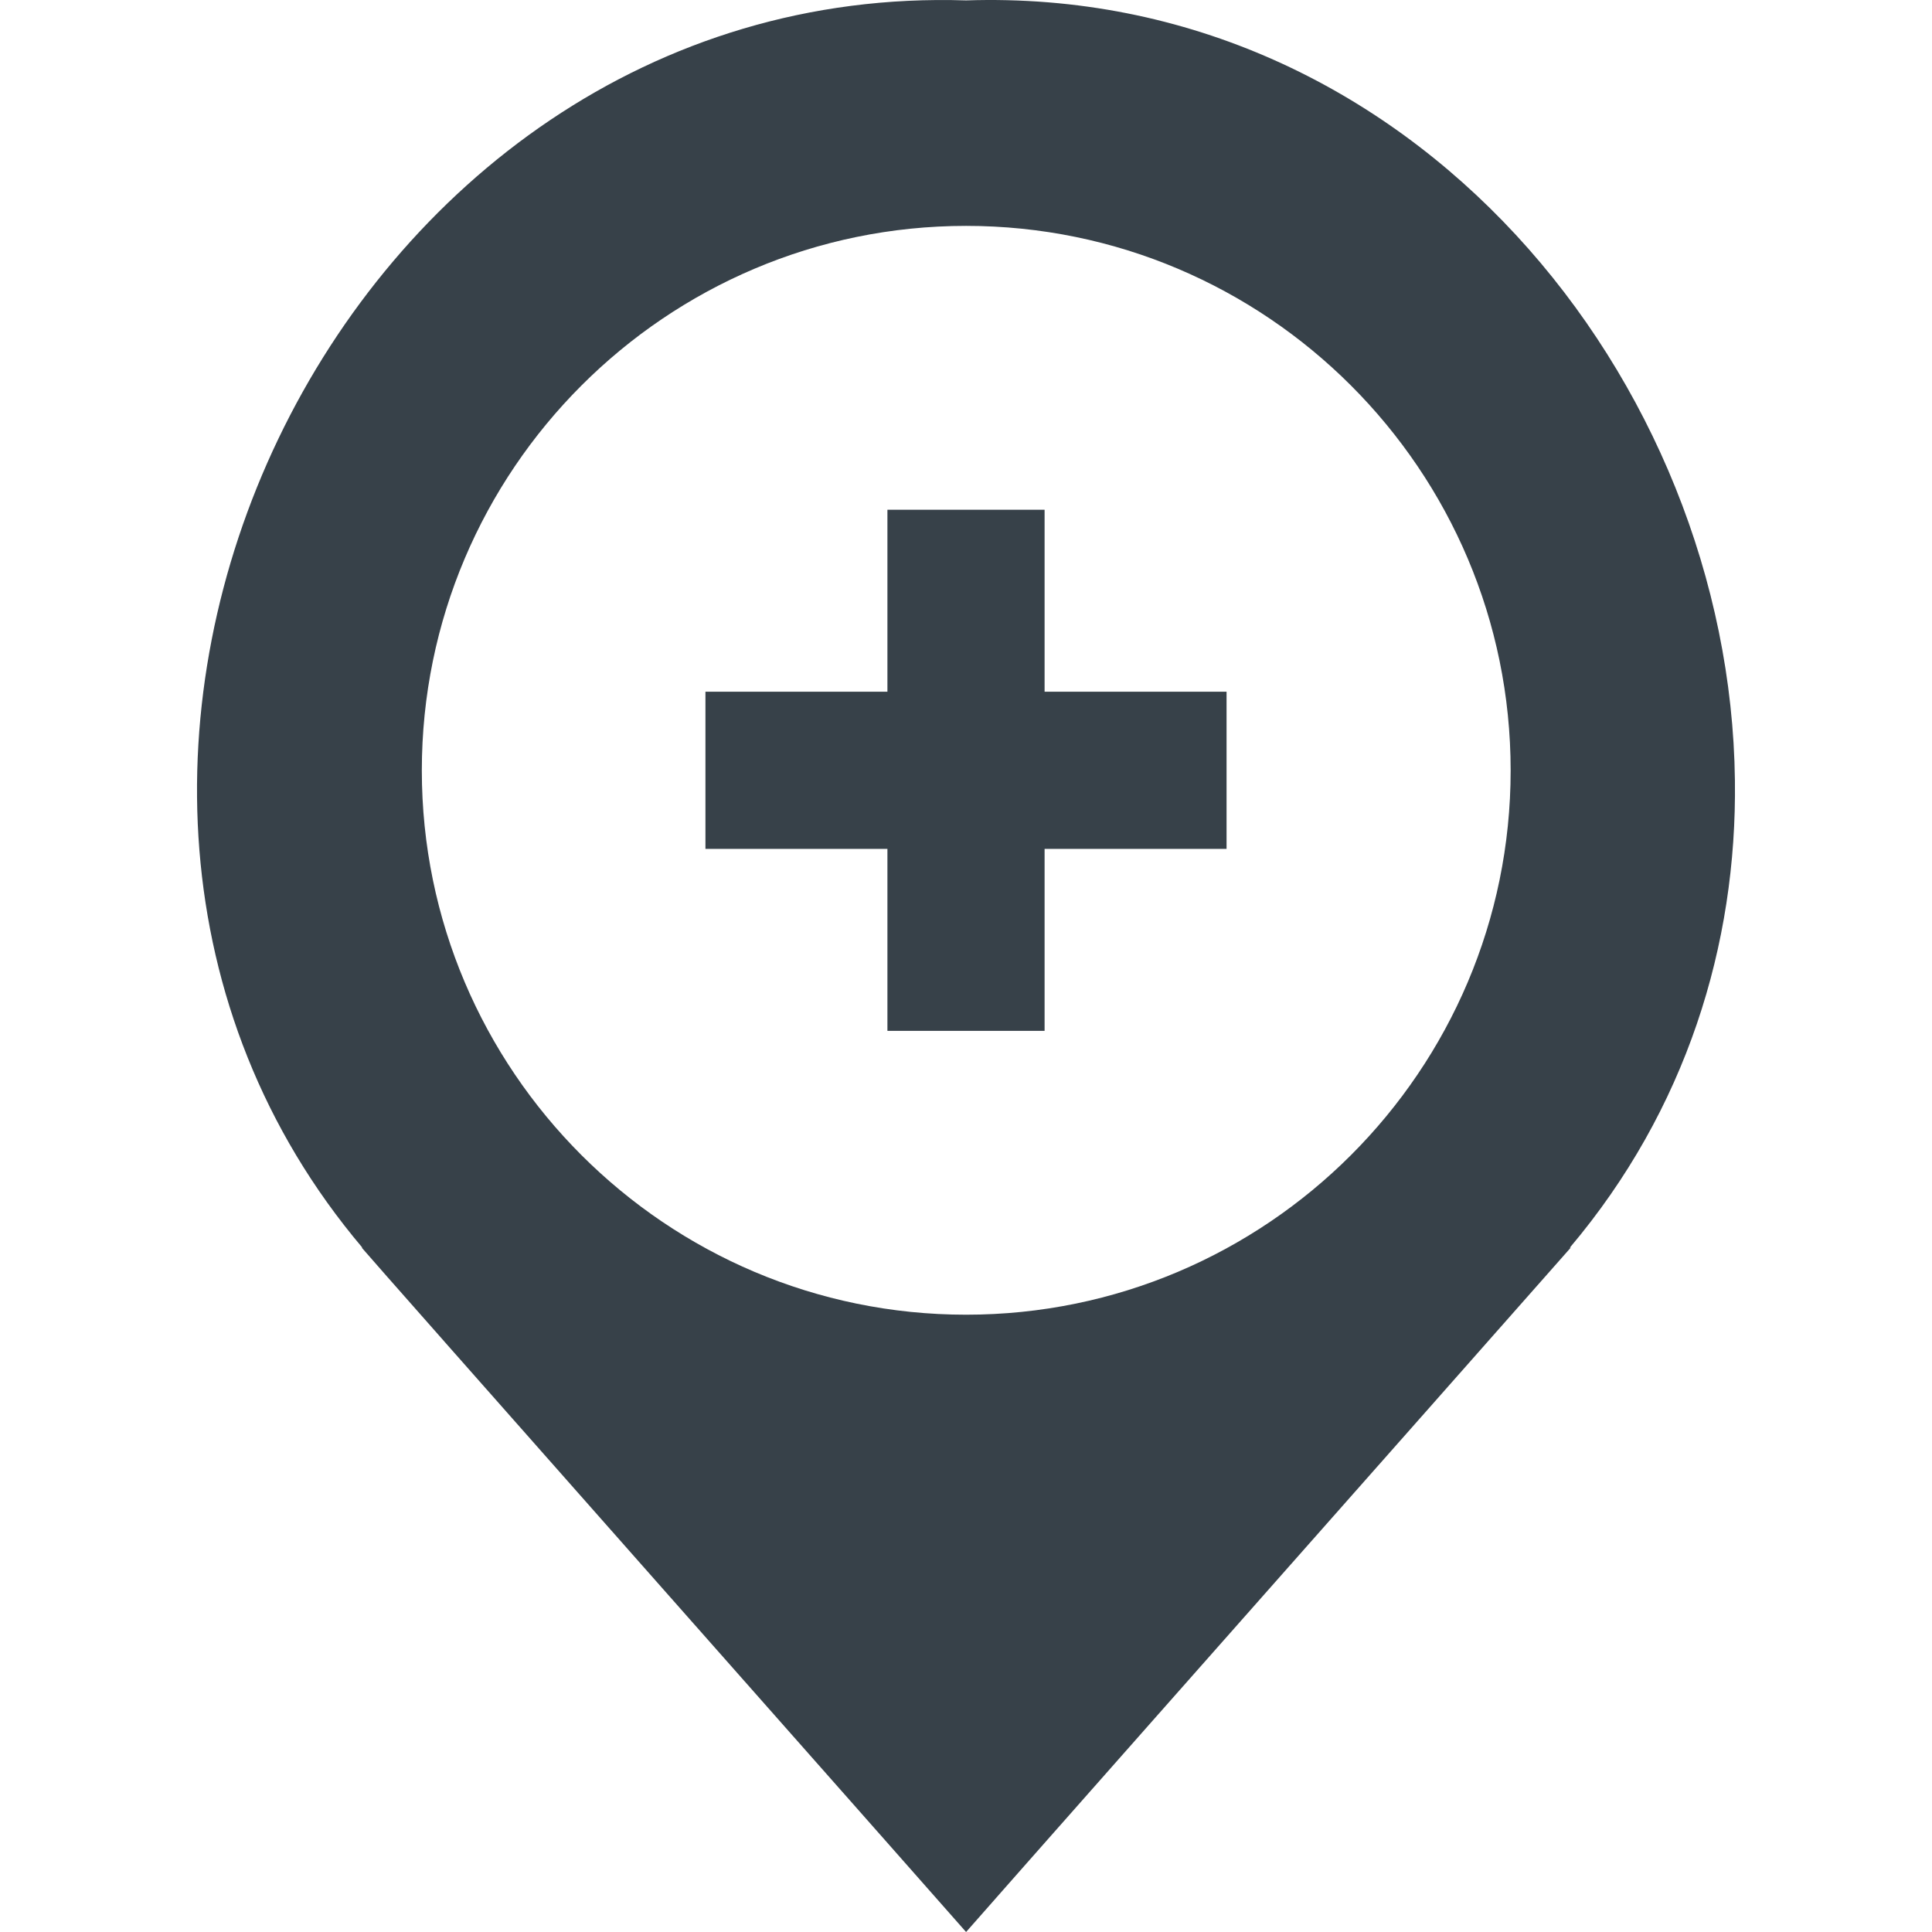
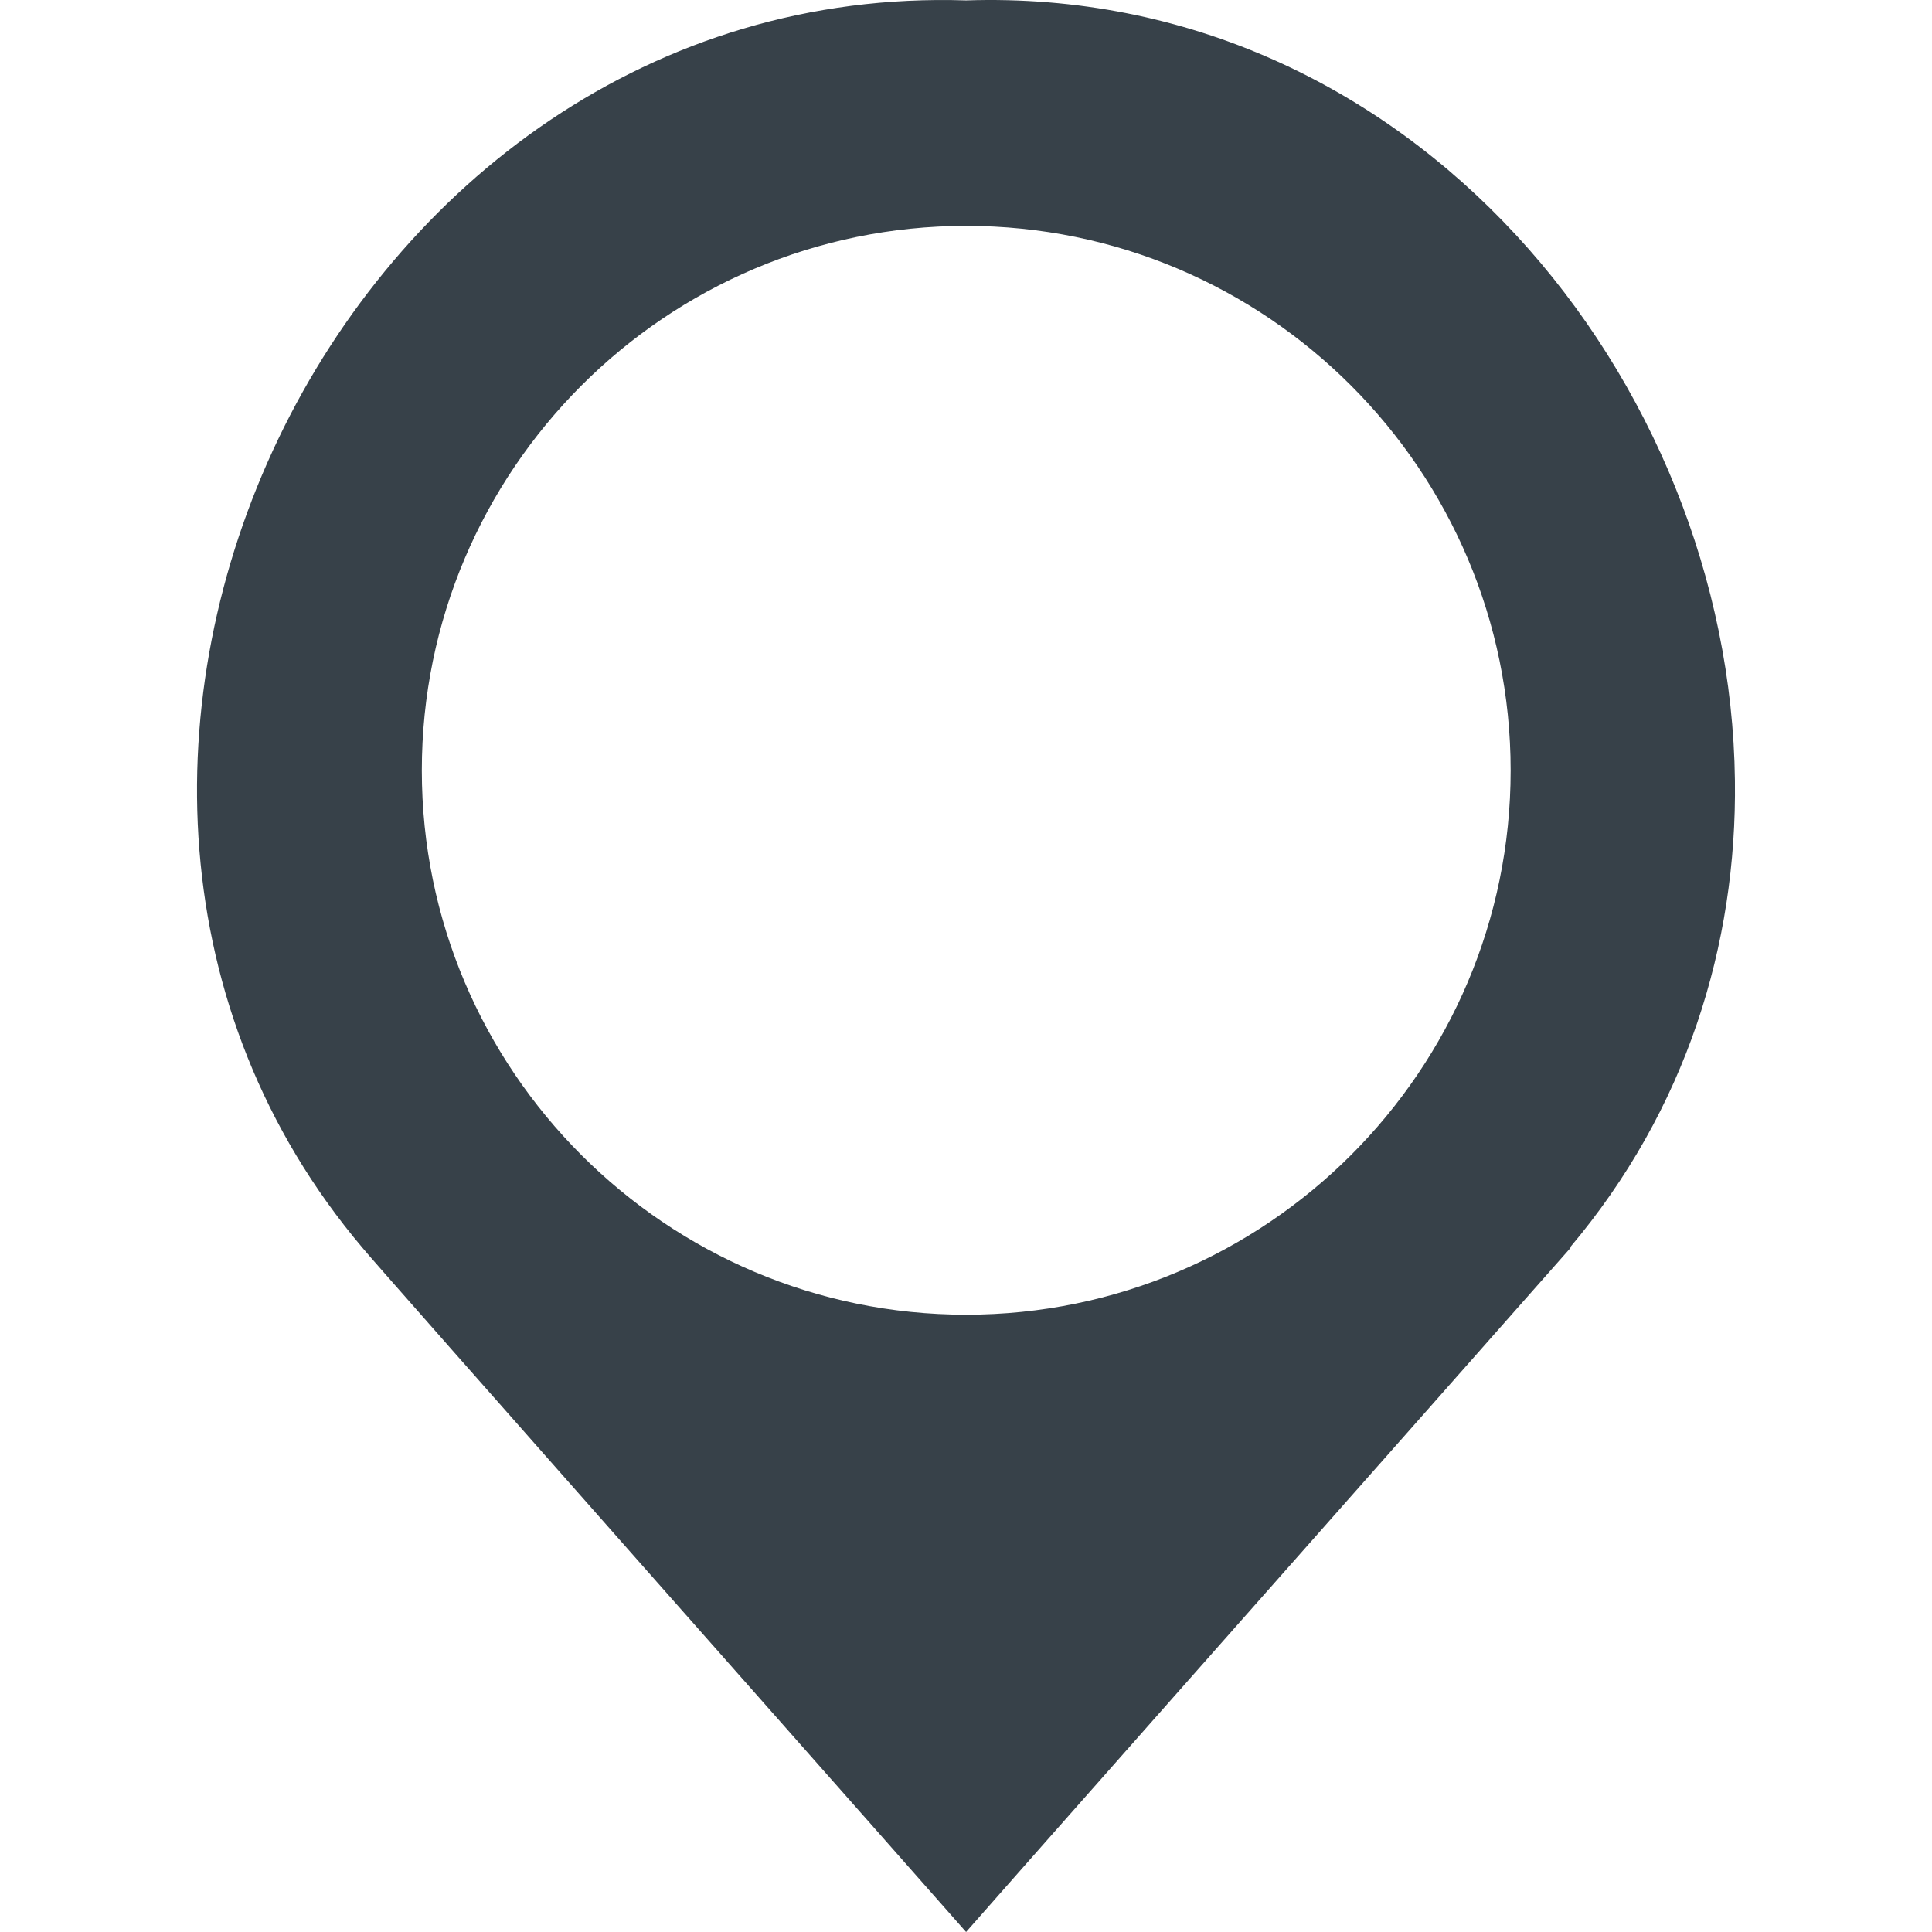
<svg xmlns="http://www.w3.org/2000/svg" version="1.1" id="_x31_0" x="0px" y="0px" viewBox="0 0 512 512" style="width: 256px; height: 256px; opacity: 1;" xml:space="preserve">
  <style type="text/css">
	.st0{fill:#374149;}
</style>
  <g>
-     <polygon class="st0" points="276.827,135.089 235.177,135.089 235.177,183.313 186.949,183.313 186.949,224.963 235.177,224.963    235.177,273.187 276.827,273.187 276.827,224.963 325.051,224.963 325.051,183.313 276.827,183.313  " />
-     <path class="st0" d="M459.771,206.816C458.49,100.821,374.178-3.815,256.023,0.107C89.391-5.335-10.046,205.214,96.031,330.649   h-0.16C96.43,331.528,250.821,506,256.023,512c2.637-3.039,23.839-27.038,49.998-56.638   c46.397-52.478,108.234-122.393,110.234-124.713h-0.238C446.893,294.093,460.334,250.333,459.771,206.816z M400.337,204.175   c0,79.515-64.719,144.235-144.314,144.235c-79.519,0-144.235-64.72-144.235-144.235c0-79.594,64.716-144.314,144.235-144.314   C335.618,59.861,400.337,124.581,400.337,204.175z" />
+     <path class="st0" d="M459.771,206.816C458.49,100.821,374.178-3.815,256.023,0.107C89.391-5.335-10.046,205.214,96.031,330.649   C96.43,331.528,250.821,506,256.023,512c2.637-3.039,23.839-27.038,49.998-56.638   c46.397-52.478,108.234-122.393,110.234-124.713h-0.238C446.893,294.093,460.334,250.333,459.771,206.816z M400.337,204.175   c0,79.515-64.719,144.235-144.314,144.235c-79.519,0-144.235-64.72-144.235-144.235c0-79.594,64.716-144.314,144.235-144.314   C335.618,59.861,400.337,124.581,400.337,204.175z" />
  </g>
</svg>